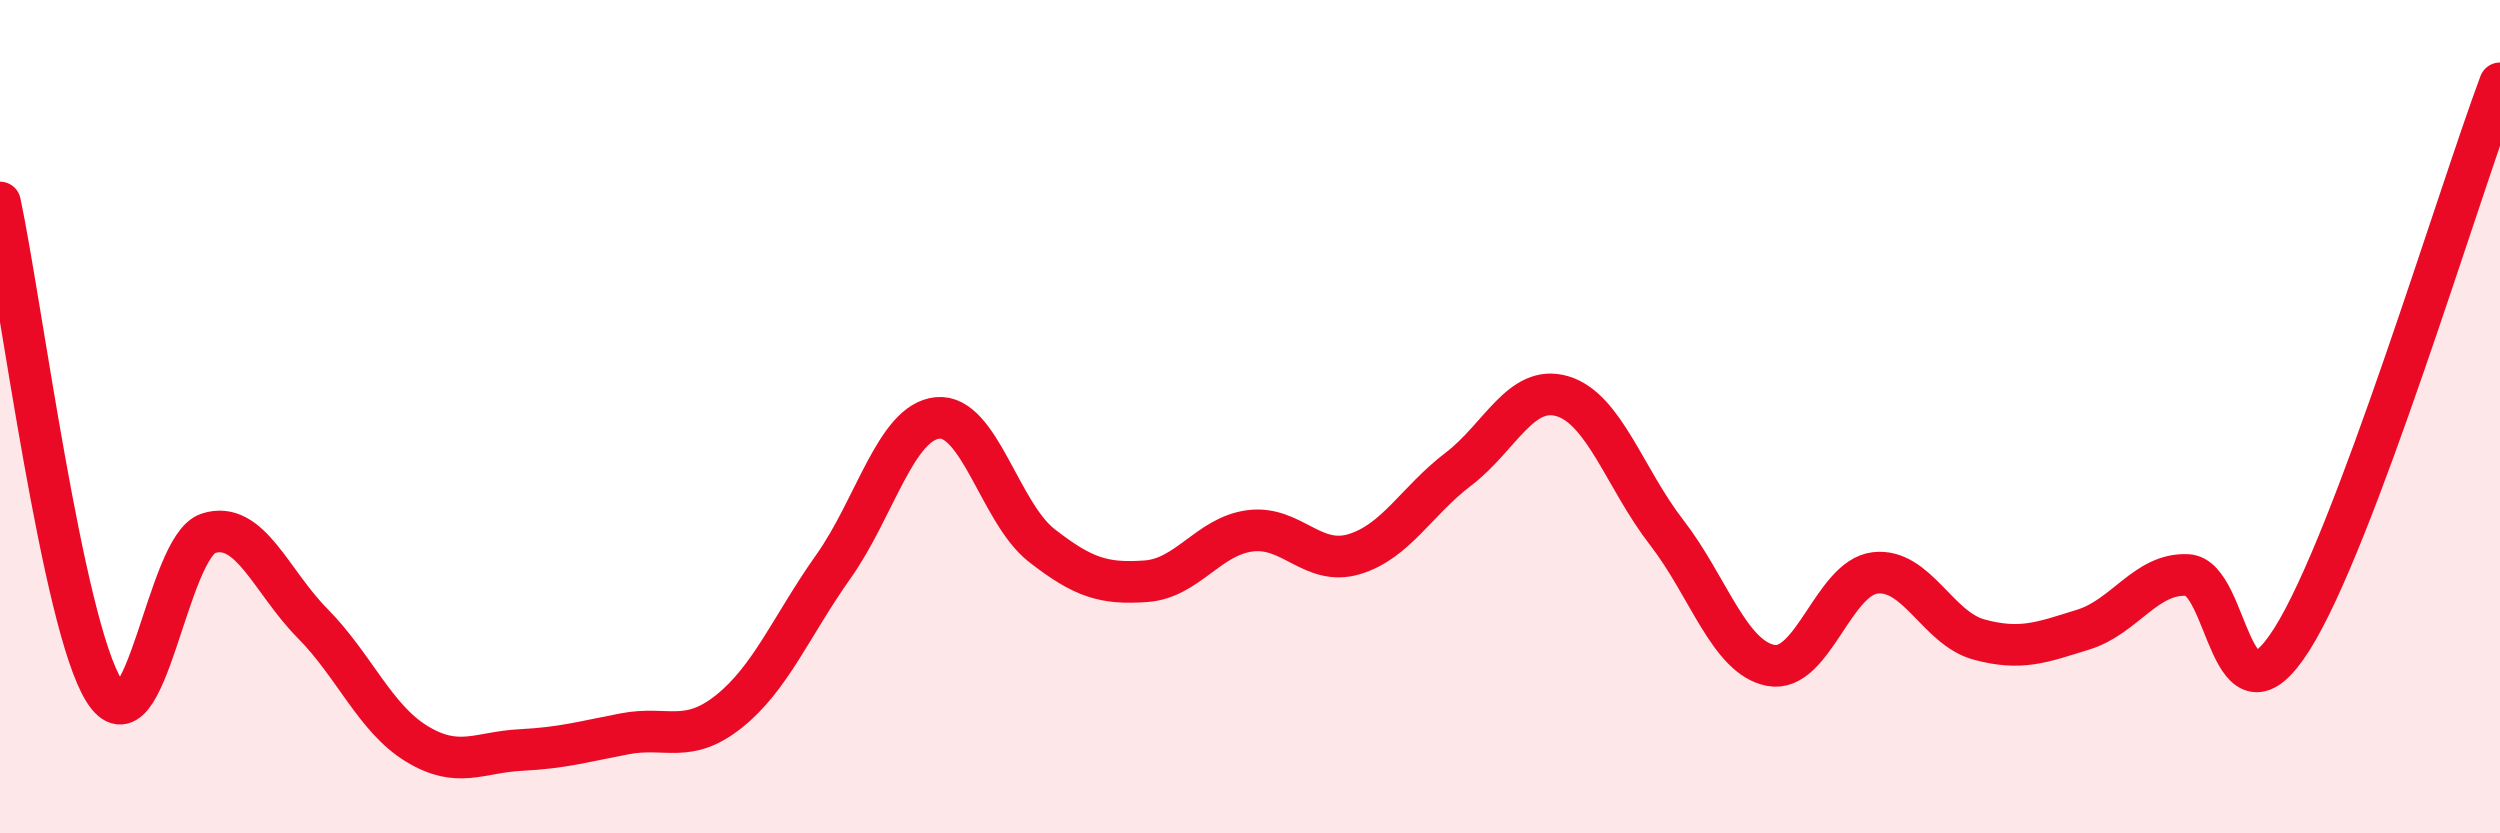
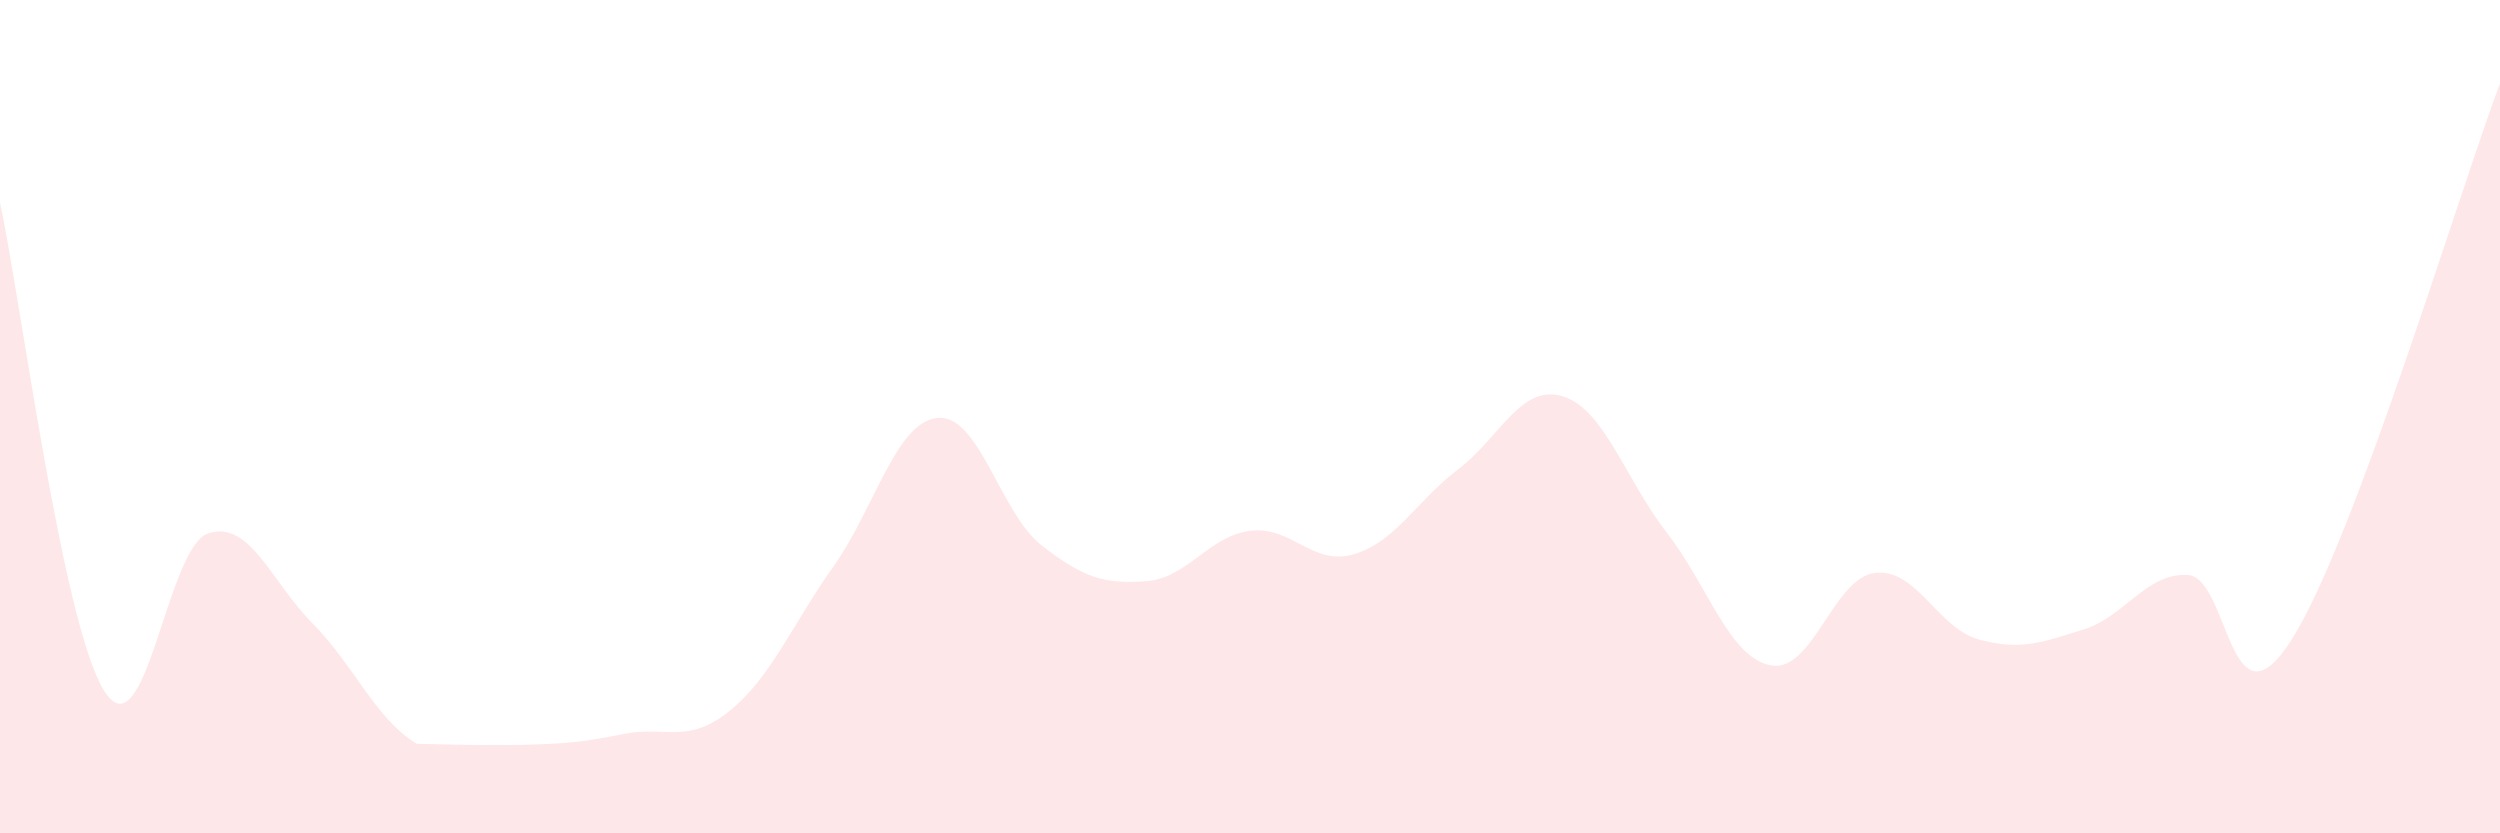
<svg xmlns="http://www.w3.org/2000/svg" width="60" height="20" viewBox="0 0 60 20">
-   <path d="M 0,4.86 C 0.5,7.2 1.5,14.99 2.5,16.58 C 3.5,18.17 4,13.12 5,12.8 C 6,12.48 6.5,13.95 7.5,14.96 C 8.5,15.97 9,17.24 10,17.85 C 11,18.46 11.5,18.05 12.5,18 C 13.5,17.95 14,17.8 15,17.61 C 16,17.42 16.5,17.87 17.5,17.07 C 18.5,16.27 19,15.01 20,13.6 C 21,12.19 21.5,10.13 22.5,10.03 C 23.5,9.93 24,12.31 25,13.09 C 26,13.87 26.5,14.02 27.5,13.95 C 28.5,13.88 29,12.87 30,12.74 C 31,12.61 31.5,13.6 32.5,13.3 C 33.5,13 34,12.02 35,11.26 C 36,10.5 36.5,9.21 37.5,9.51 C 38.5,9.81 39,11.49 40,12.78 C 41,14.07 41.5,15.78 42.5,15.97 C 43.5,16.16 44,13.87 45,13.75 C 46,13.63 46.5,15.08 47.5,15.35 C 48.5,15.62 49,15.42 50,15.11 C 51,14.8 51.5,13.75 52.5,13.8 C 53.5,13.85 53.5,17.71 55,15.35 C 56.5,12.99 59,4.67 60,2L60 20L0 20Z" fill="#EB0A25" opacity="0.1" stroke-linecap="round" stroke-linejoin="round" />
-   <path d="M 0,4.86 C 0.5,7.2 1.5,14.99 2.5,16.58 C 3.5,18.17 4,13.12 5,12.8 C 6,12.48 6.5,13.95 7.5,14.96 C 8.5,15.97 9,17.24 10,17.85 C 11,18.46 11.5,18.05 12.5,18 C 13.5,17.95 14,17.8 15,17.61 C 16,17.42 16.5,17.87 17.5,17.07 C 18.5,16.27 19,15.01 20,13.6 C 21,12.19 21.5,10.13 22.5,10.03 C 23.5,9.93 24,12.31 25,13.09 C 26,13.87 26.5,14.02 27.5,13.95 C 28.5,13.88 29,12.87 30,12.74 C 31,12.61 31.5,13.6 32.5,13.3 C 33.5,13 34,12.02 35,11.26 C 36,10.5 36.5,9.21 37.5,9.51 C 38.5,9.81 39,11.49 40,12.78 C 41,14.07 41.5,15.78 42.5,15.97 C 43.5,16.16 44,13.87 45,13.75 C 46,13.63 46.5,15.08 47.5,15.35 C 48.5,15.62 49,15.42 50,15.11 C 51,14.8 51.5,13.75 52.5,13.8 C 53.5,13.85 53.5,17.71 55,15.35 C 56.5,12.99 59,4.67 60,2" stroke="#EB0A25" stroke-width="1" fill="none" stroke-linecap="round" stroke-linejoin="round" />
+   <path d="M 0,4.86 C 0.5,7.2 1.5,14.99 2.5,16.58 C 3.5,18.17 4,13.12 5,12.8 C 6,12.48 6.5,13.95 7.5,14.96 C 8.5,15.97 9,17.24 10,17.85 C 13.5,17.95 14,17.8 15,17.61 C 16,17.42 16.5,17.87 17.5,17.07 C 18.5,16.27 19,15.01 20,13.6 C 21,12.19 21.5,10.13 22.5,10.03 C 23.5,9.93 24,12.31 25,13.09 C 26,13.87 26.5,14.02 27.5,13.95 C 28.5,13.88 29,12.87 30,12.74 C 31,12.61 31.5,13.6 32.5,13.3 C 33.5,13 34,12.02 35,11.26 C 36,10.5 36.5,9.21 37.5,9.51 C 38.5,9.81 39,11.49 40,12.78 C 41,14.07 41.5,15.78 42.5,15.97 C 43.5,16.16 44,13.87 45,13.75 C 46,13.63 46.5,15.08 47.5,15.35 C 48.5,15.62 49,15.42 50,15.11 C 51,14.8 51.5,13.75 52.5,13.8 C 53.5,13.85 53.5,17.71 55,15.35 C 56.5,12.99 59,4.67 60,2L60 20L0 20Z" fill="#EB0A25" opacity="0.1" stroke-linecap="round" stroke-linejoin="round" />
</svg>